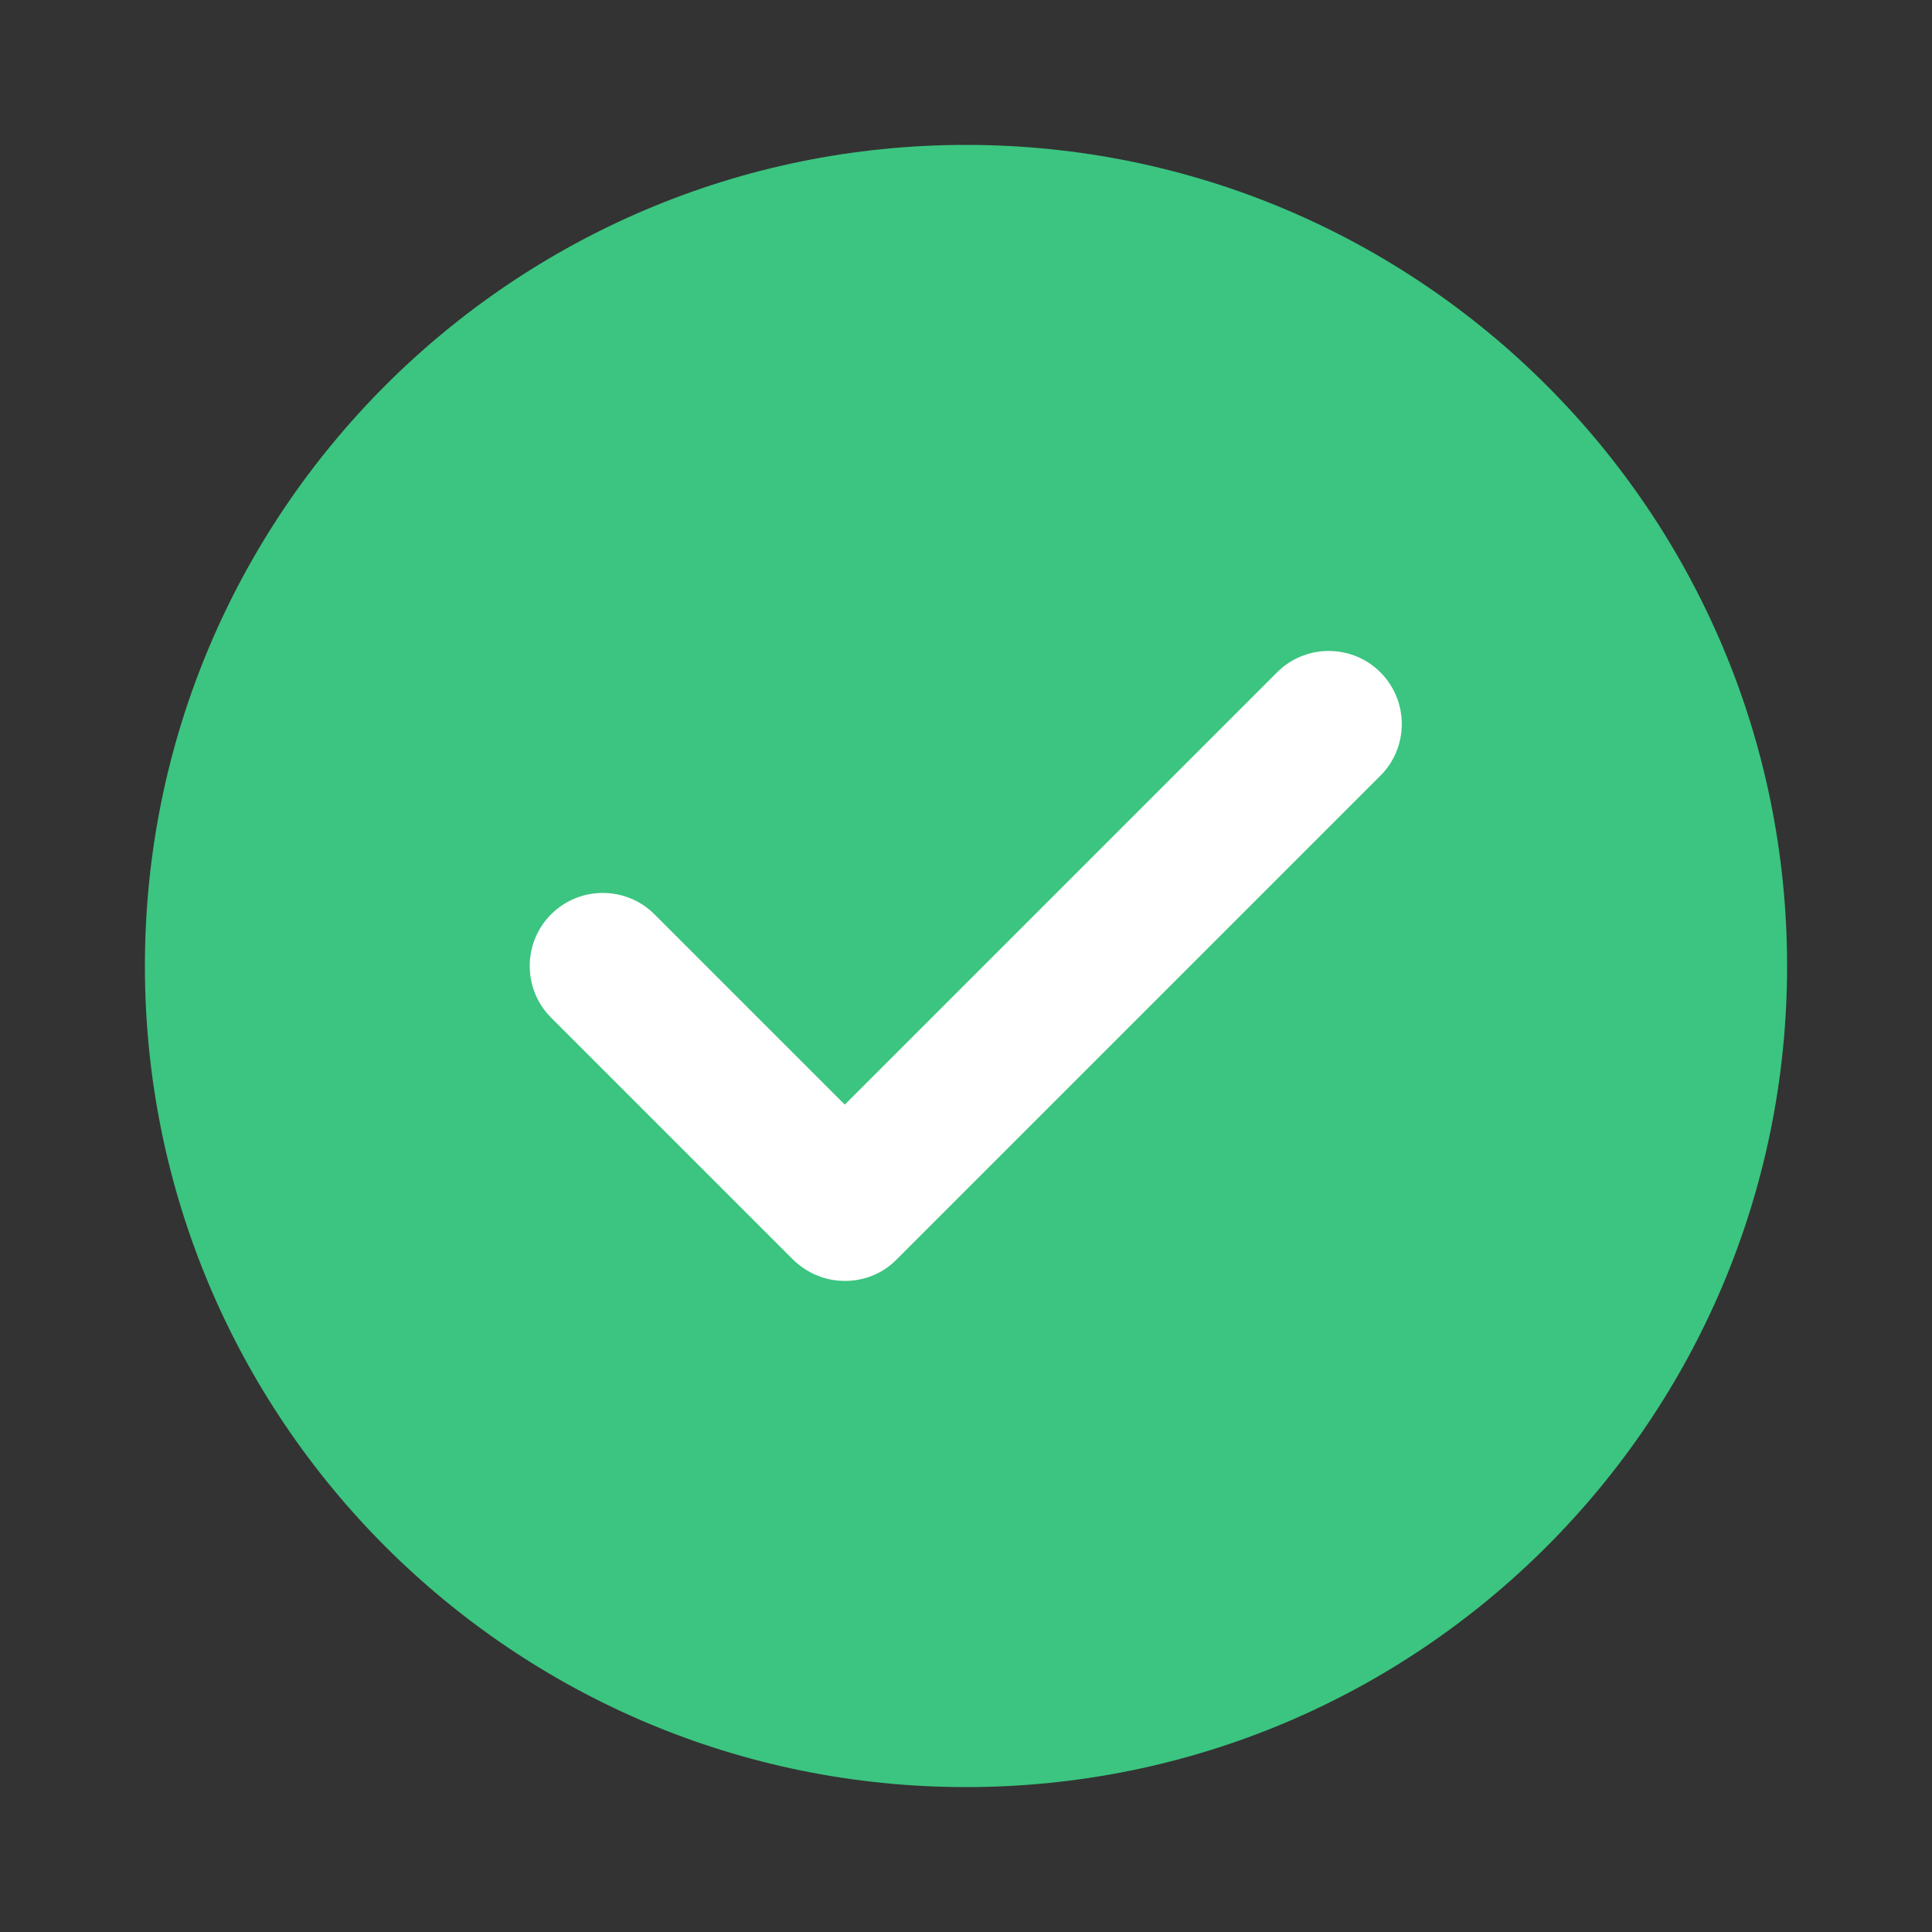
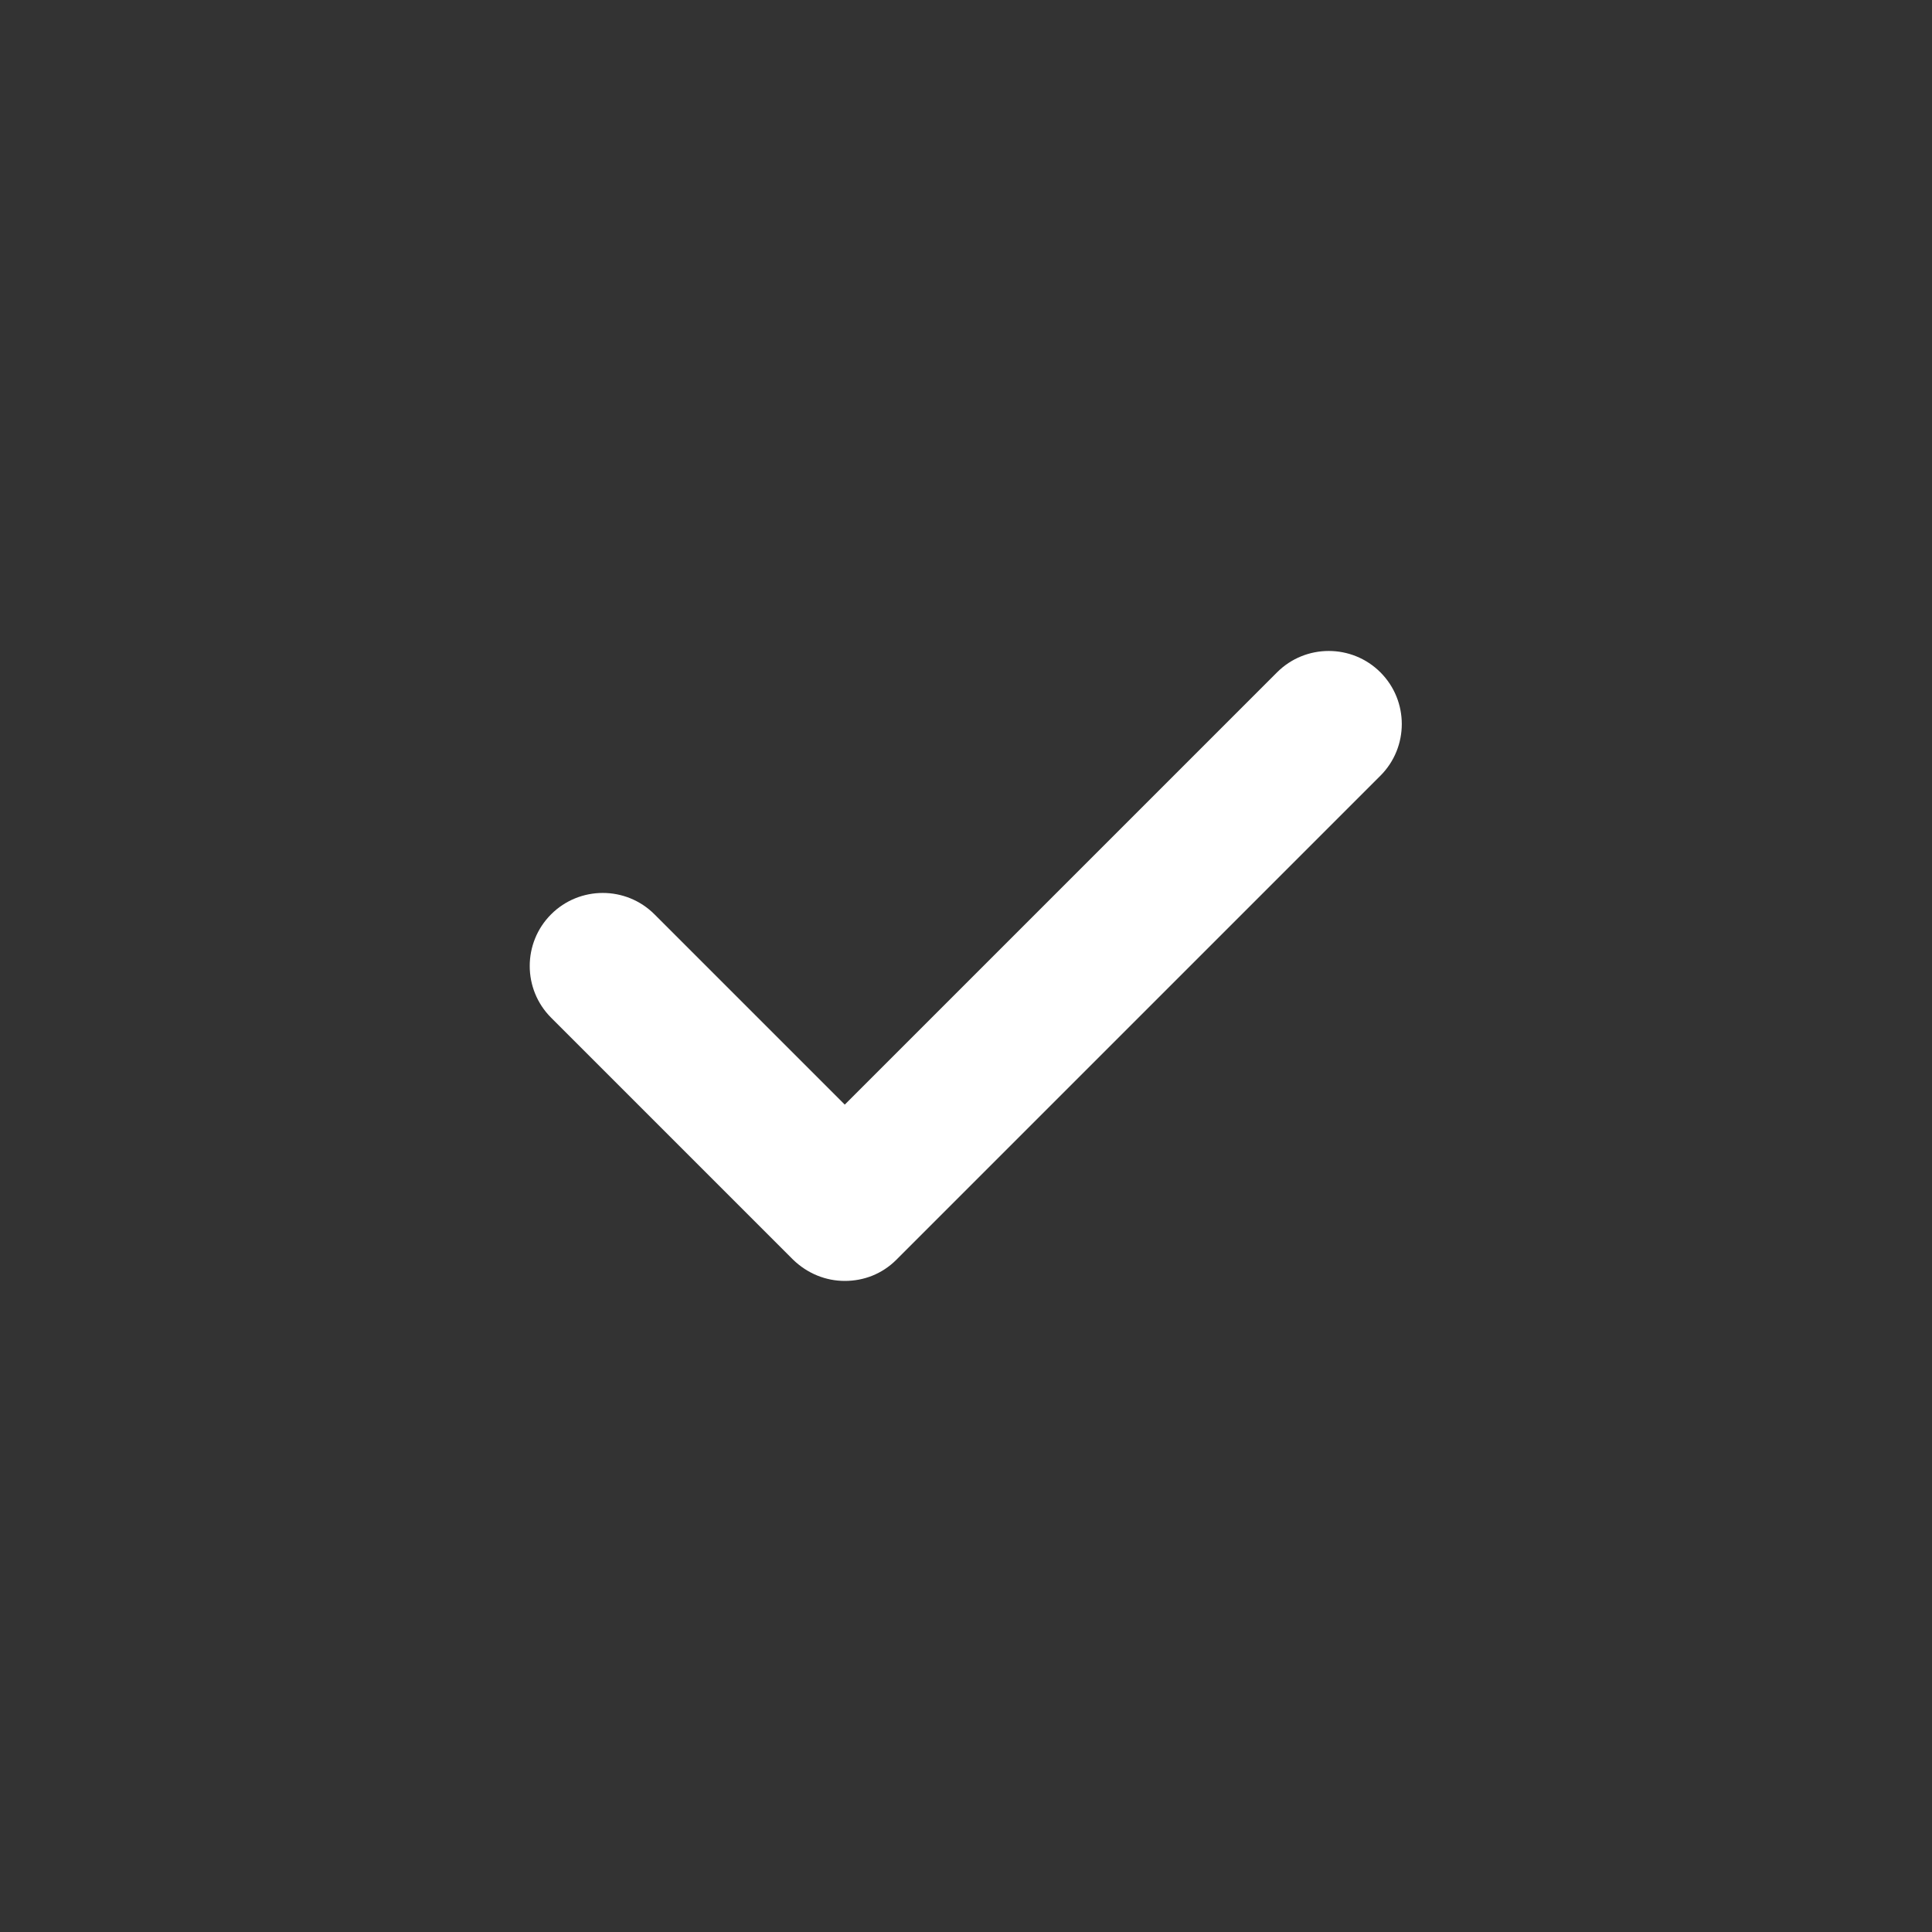
<svg xmlns="http://www.w3.org/2000/svg" width="40" height="40" viewBox="0 0 40 40" fill="none">
  <rect x="0" y="0" width="40" height="40" fill="#333333" stroke="none" />
-   <path d="M20 37C29.389 37 37 29.389 37 20C37 10.611 29.389 3 20 3C10.611 3 3 10.611 3 20C3 29.389 10.611 37 20 37Z" fill="#3BC580" />
  <path d="M17.49 26.52C17.1 26.52 16.72 26.37 16.42 26.08L11.41 21.07C10.82 20.48 10.82 19.52 11.41 18.93C12 18.34 12.96 18.34 13.55 18.93L17.49 22.87L26.44 13.92C27.03 13.33 27.99 13.33 28.58 13.92C29.17 14.51 29.17 15.47 28.58 16.06L18.56 26.08C18.26 26.38 17.88 26.52 17.49 26.52Z" fill="white" />
</svg>